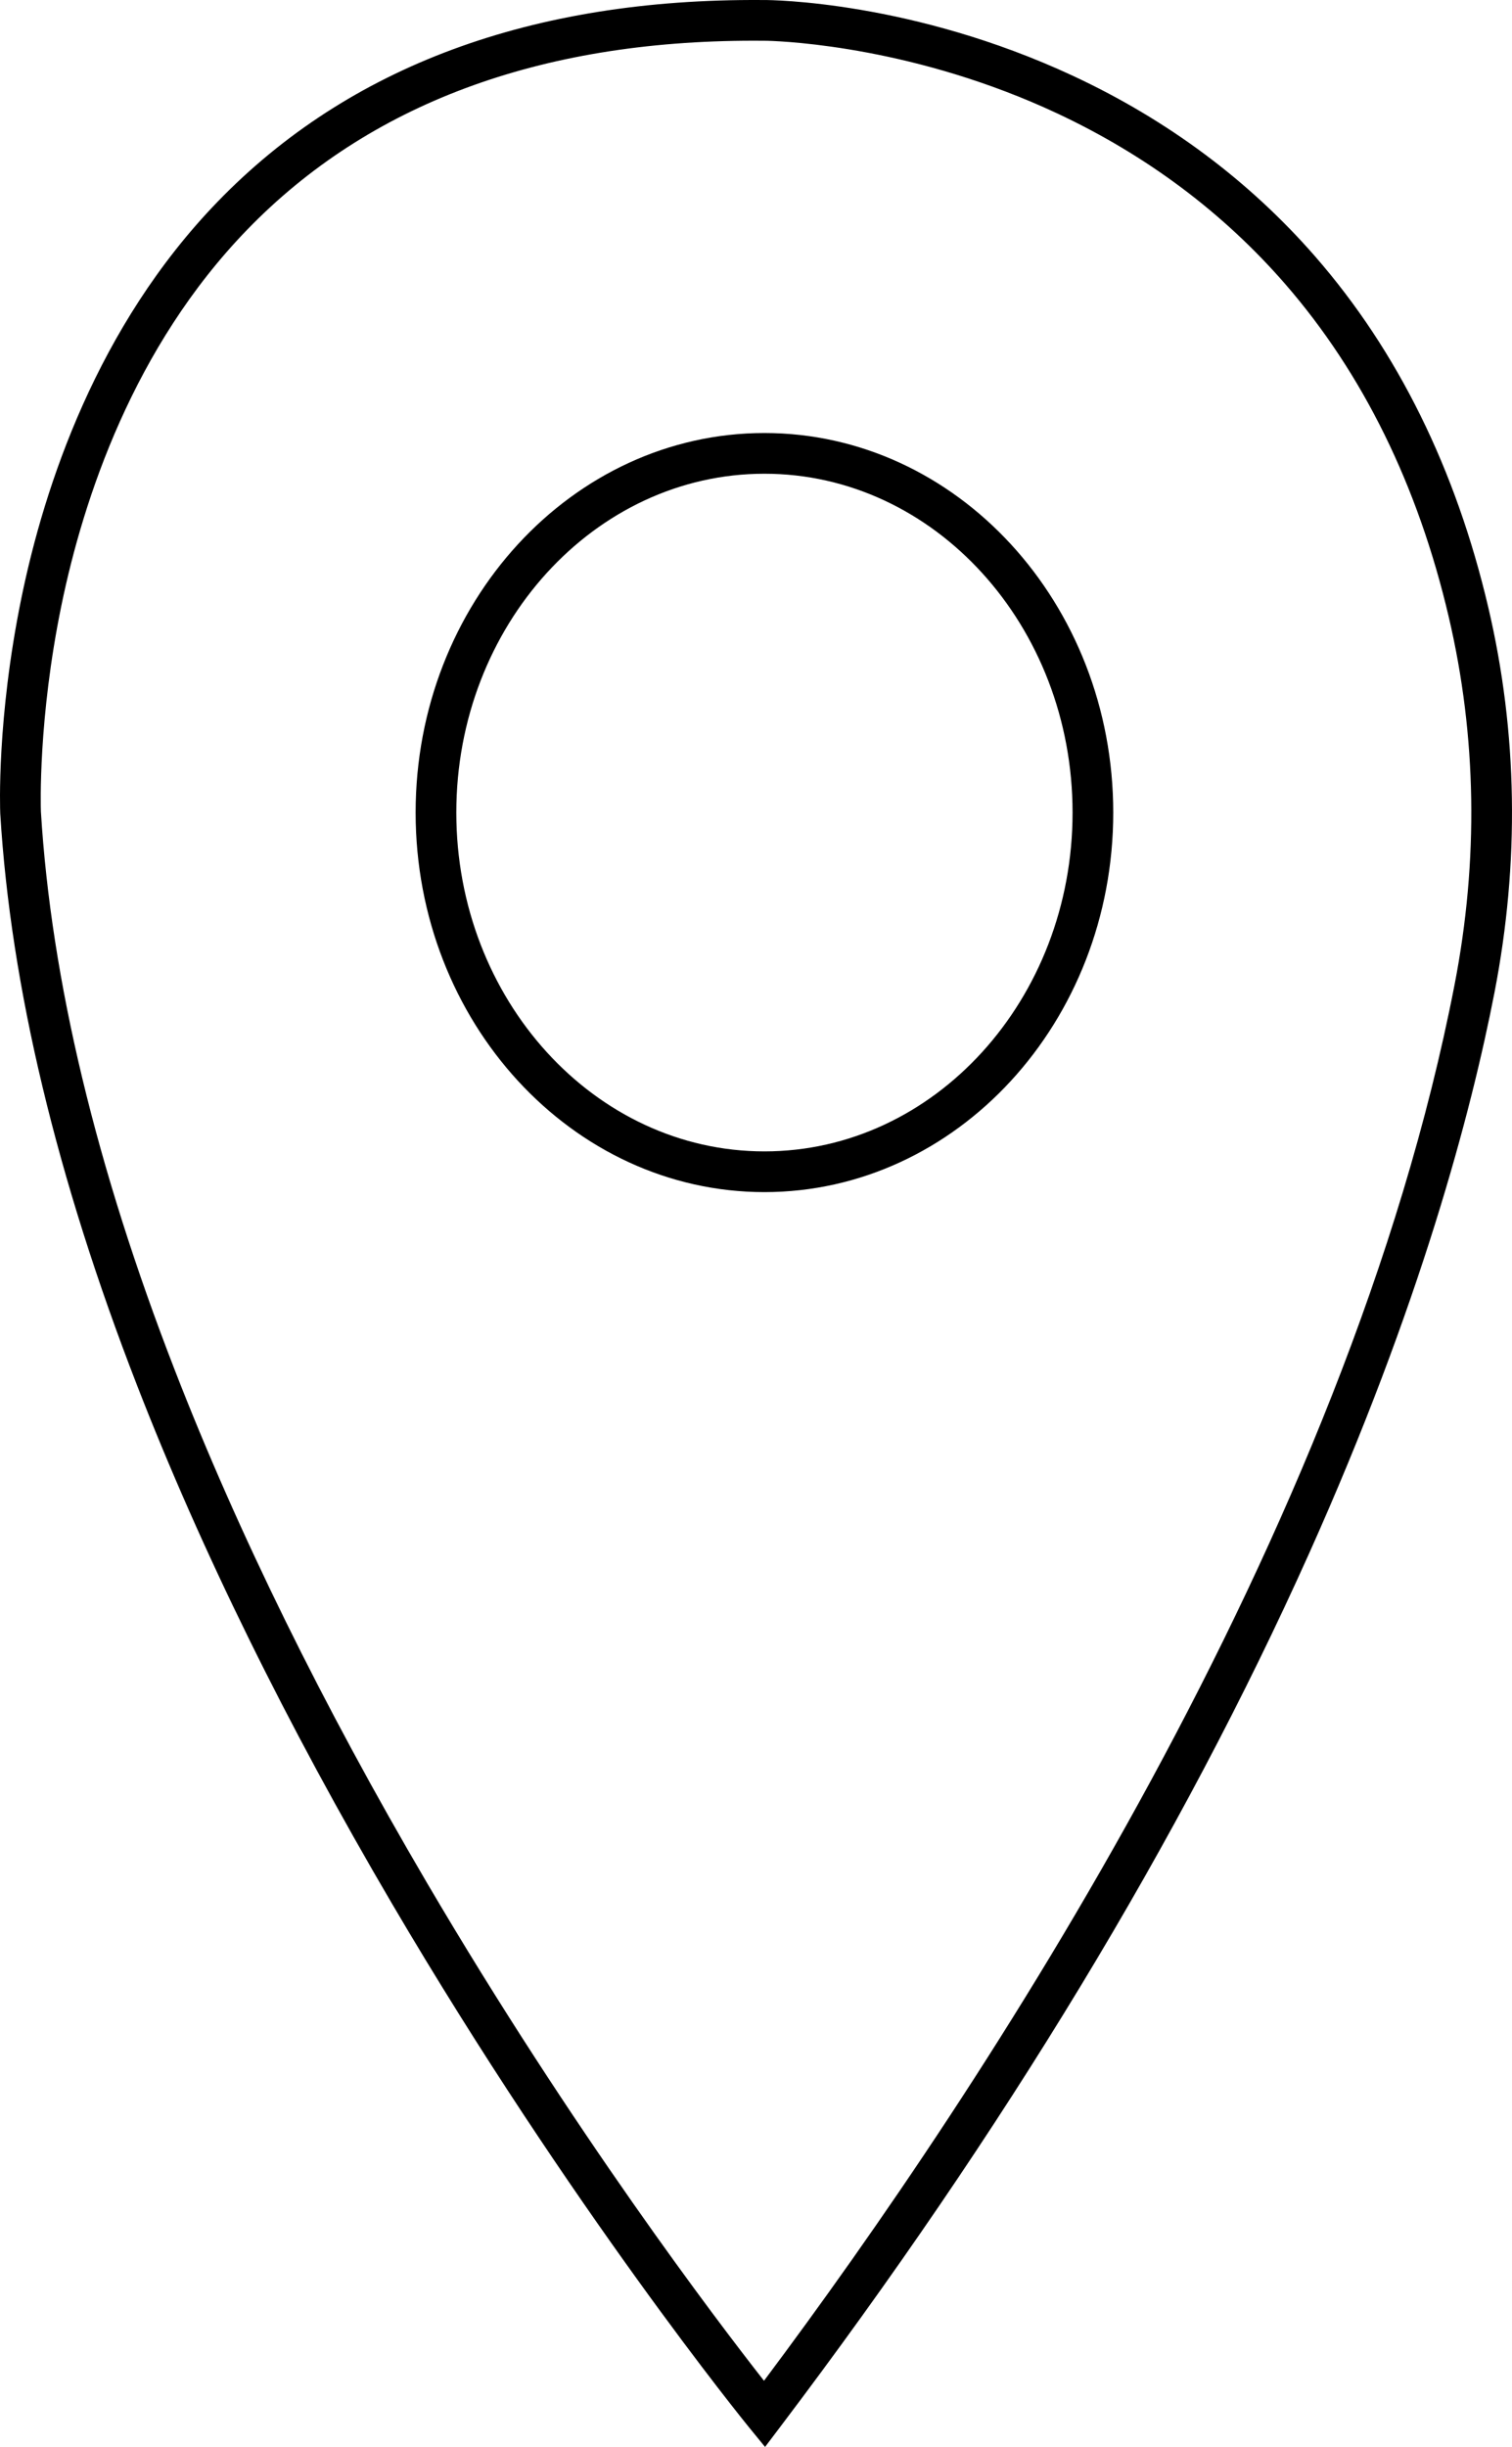
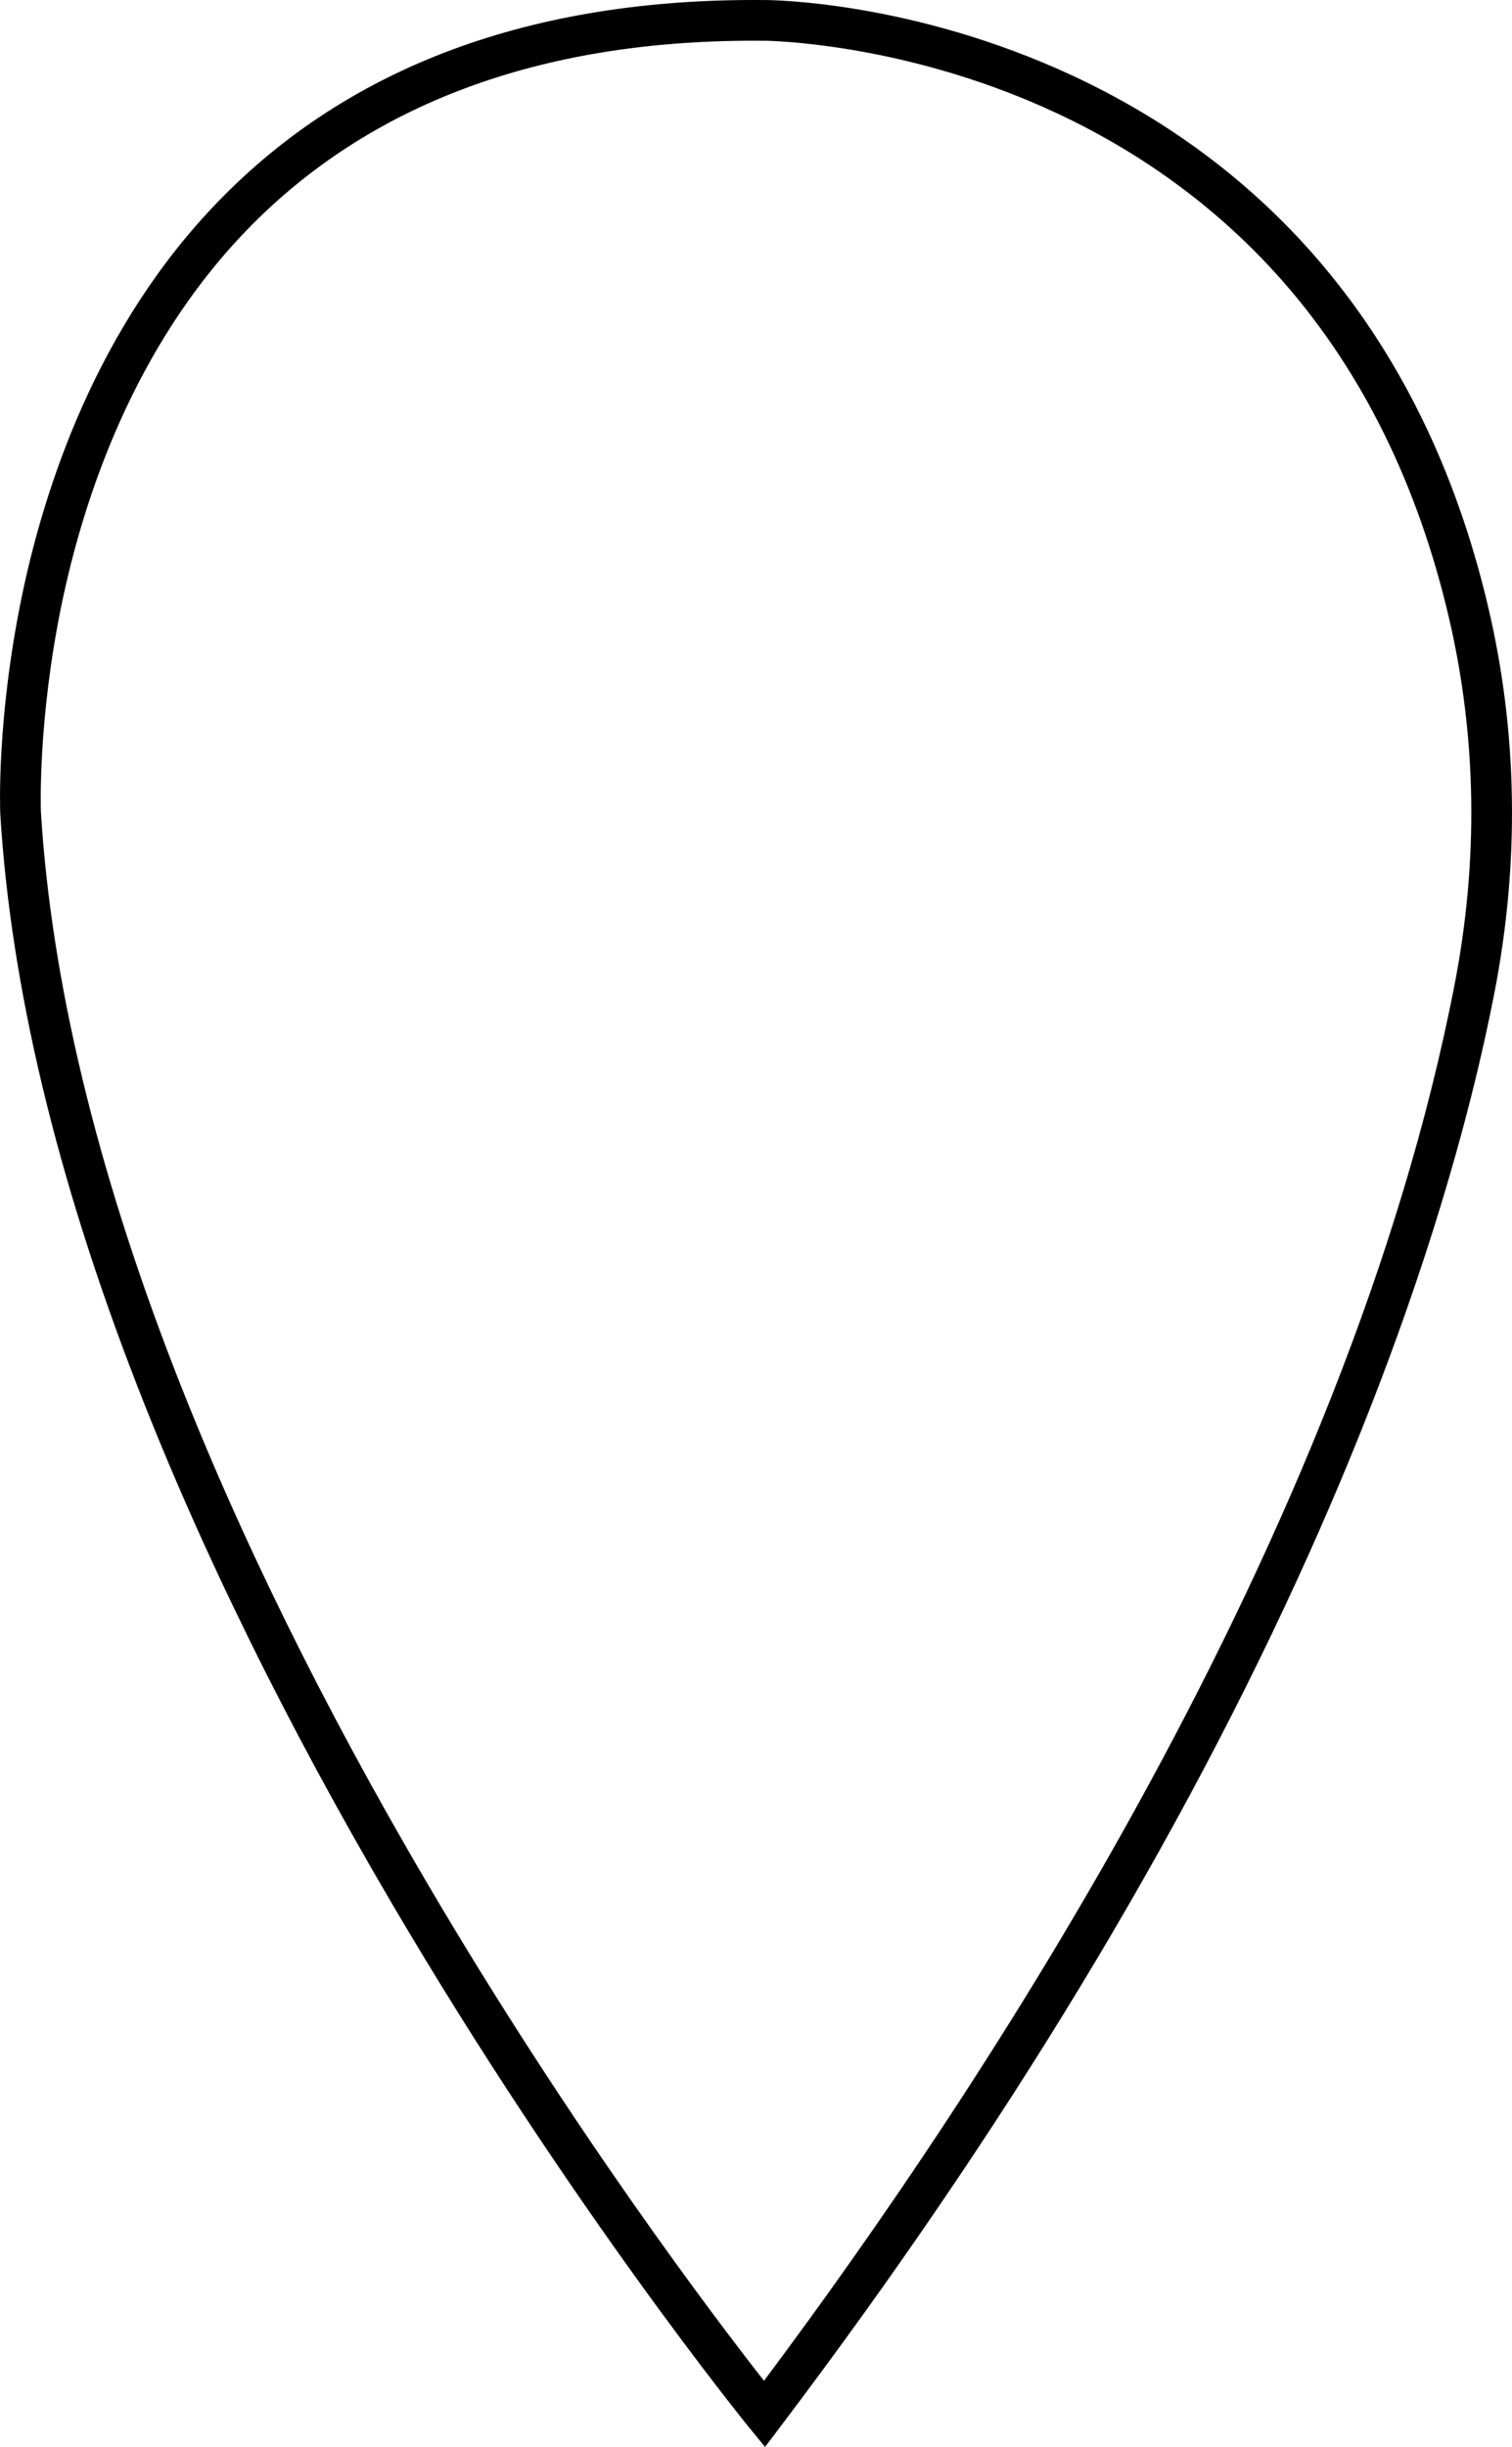
<svg xmlns="http://www.w3.org/2000/svg" id="Calque_1" data-name="Calque 1" viewBox="0 0 520.296 841.404">
-   <path d="M263.05,409.917c-66.185,0-120.03-58.546-120.03-130.51s53.845-130.51,120.03-130.51c66.185,0,120.03,58.546,120.03,130.51s-53.846,130.51-120.03,130.51ZM263.05,162.897c-58.465,0-106.03,52.266-106.03,116.51s47.565,116.51,106.03,116.51c58.465,0,106.03-52.266,106.03-116.51s-47.565-116.51-106.03-116.51Z" />
-   <path d="M263.263,841.404l-5.631-6.886c-.604-.739-61.14-75.104-122.74-179.928-36.21-61.617-65.732-121.595-87.747-178.268C19.533,405.242,3.703,339.136.093,279.842l-.006-.13c-.055-1.306-1.251-32.469,7.272-74.049,7.895-38.516,26.021-93.431,67.535-136.312C119.981,22.78,182.954-.506,262.045.008l1.005-.001c2.049-0,50.825.292,106.198,26.083,32.596,15.183,60.645,36.095,83.366,62.155,28.353,32.517,48.382,73.11,59.532,120.653,10.104,43.063,10.816,87.617,2.116,132.422-7.937,40.846-25.464,107.502-63.897,193.093-43.816,97.579-104.961,198.479-181.733,299.896l-5.369,7.093ZM14.072,279.069c3.528,57.796,19.03,122.414,46.078,192.069,21.725,55.949,50.895,115.221,86.699,176.167,50.257,85.549,99.768,150.597,116.05,171.346,75.308-100.546,200.741-290.177,237.621-479.999,8.32-42.851,7.646-85.43-2.003-126.556-10.594-45.168-29.511-83.653-56.225-114.386-21.351-24.563-47.745-44.31-78.451-58.693-48.292-22.621-92.433-24.785-99.742-24.989l-1.117-.011c-1.231-.012-2.461-.018-3.685-.018-73.838,0-132.455,21.864-174.273,65.017-39.11,40.358-56.317,92.453-63.865,129.048-8.081,39.176-7.139,69.498-7.086,71.006Z" />
+   <path d="M263.263,841.404l-5.631-6.886c-.604-.739-61.14-75.104-122.74-179.928-36.21-61.617-65.732-121.595-87.747-178.268C19.533,405.242,3.703,339.136.093,279.842c-.055-1.306-1.251-32.469,7.272-74.049,7.895-38.516,26.021-93.431,67.535-136.312C119.981,22.78,182.954-.506,262.045.008l1.005-.001c2.049-0,50.825.292,106.198,26.083,32.596,15.183,60.645,36.095,83.366,62.155,28.353,32.517,48.382,73.11,59.532,120.653,10.104,43.063,10.816,87.617,2.116,132.422-7.937,40.846-25.464,107.502-63.897,193.093-43.816,97.579-104.961,198.479-181.733,299.896l-5.369,7.093ZM14.072,279.069c3.528,57.796,19.03,122.414,46.078,192.069,21.725,55.949,50.895,115.221,86.699,176.167,50.257,85.549,99.768,150.597,116.05,171.346,75.308-100.546,200.741-290.177,237.621-479.999,8.32-42.851,7.646-85.43-2.003-126.556-10.594-45.168-29.511-83.653-56.225-114.386-21.351-24.563-47.745-44.31-78.451-58.693-48.292-22.621-92.433-24.785-99.742-24.989l-1.117-.011c-1.231-.012-2.461-.018-3.685-.018-73.838,0-132.455,21.864-174.273,65.017-39.11,40.358-56.317,92.453-63.865,129.048-8.081,39.176-7.139,69.498-7.086,71.006Z" />
</svg>